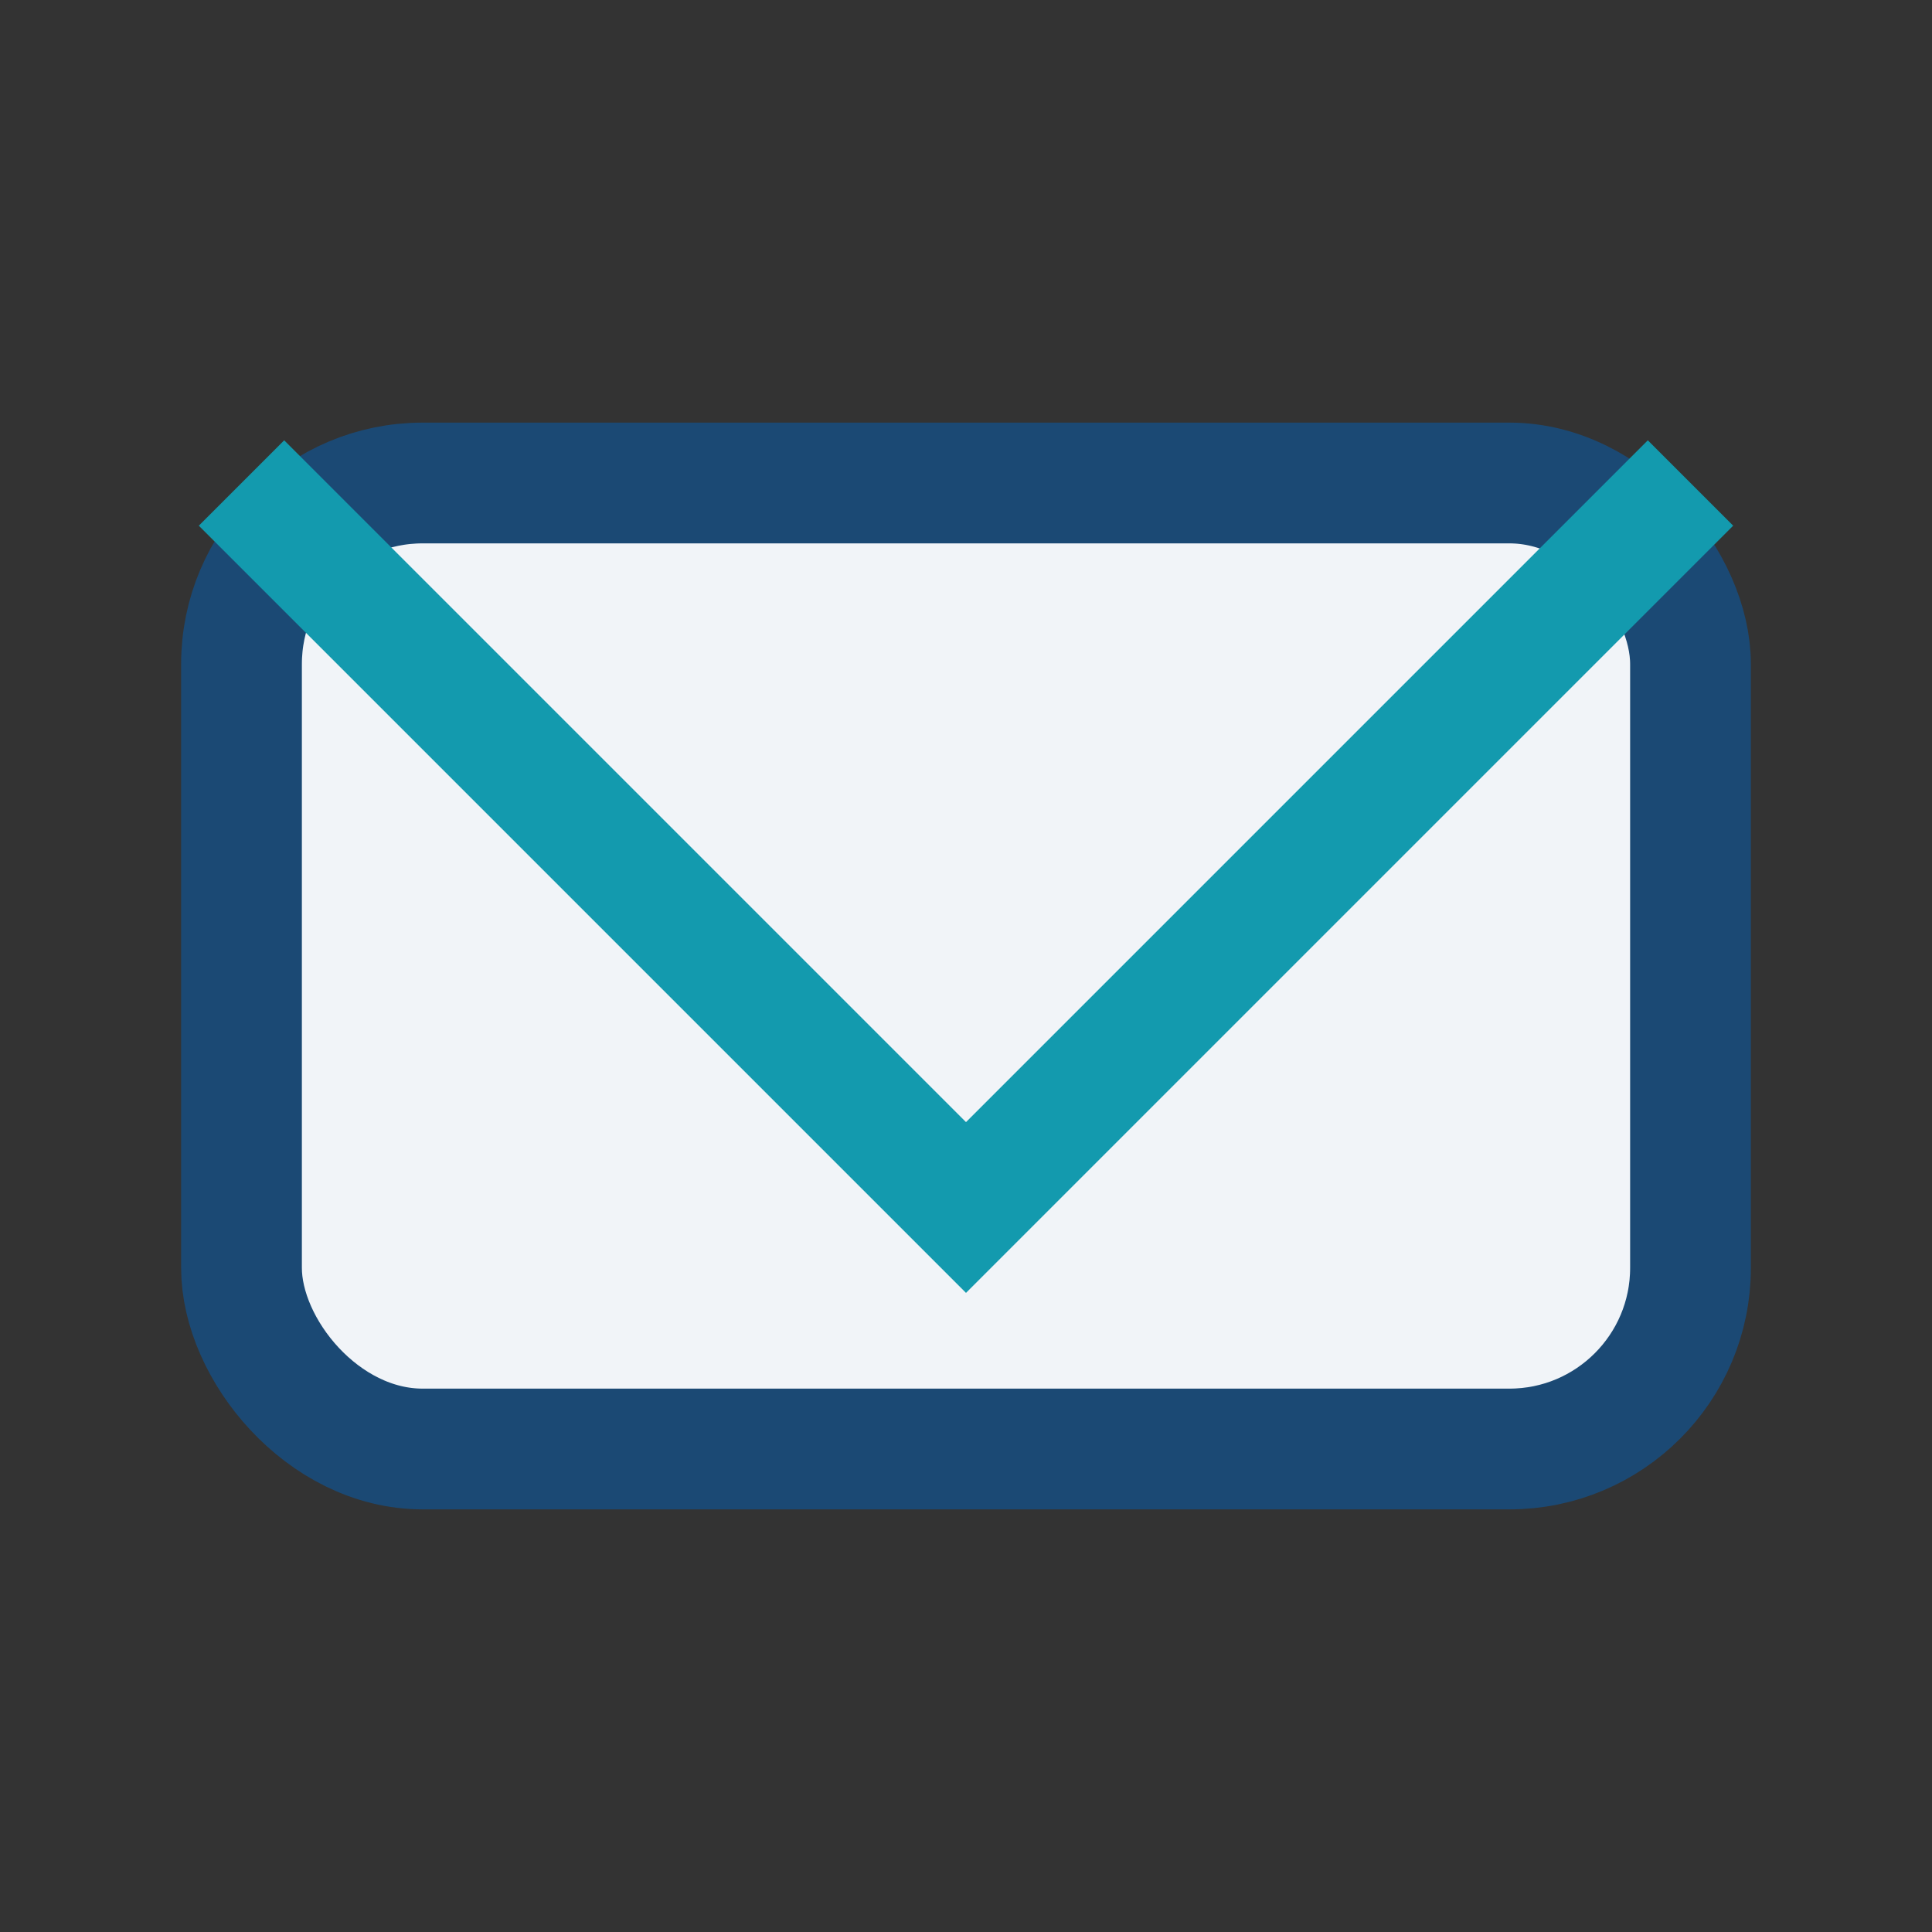
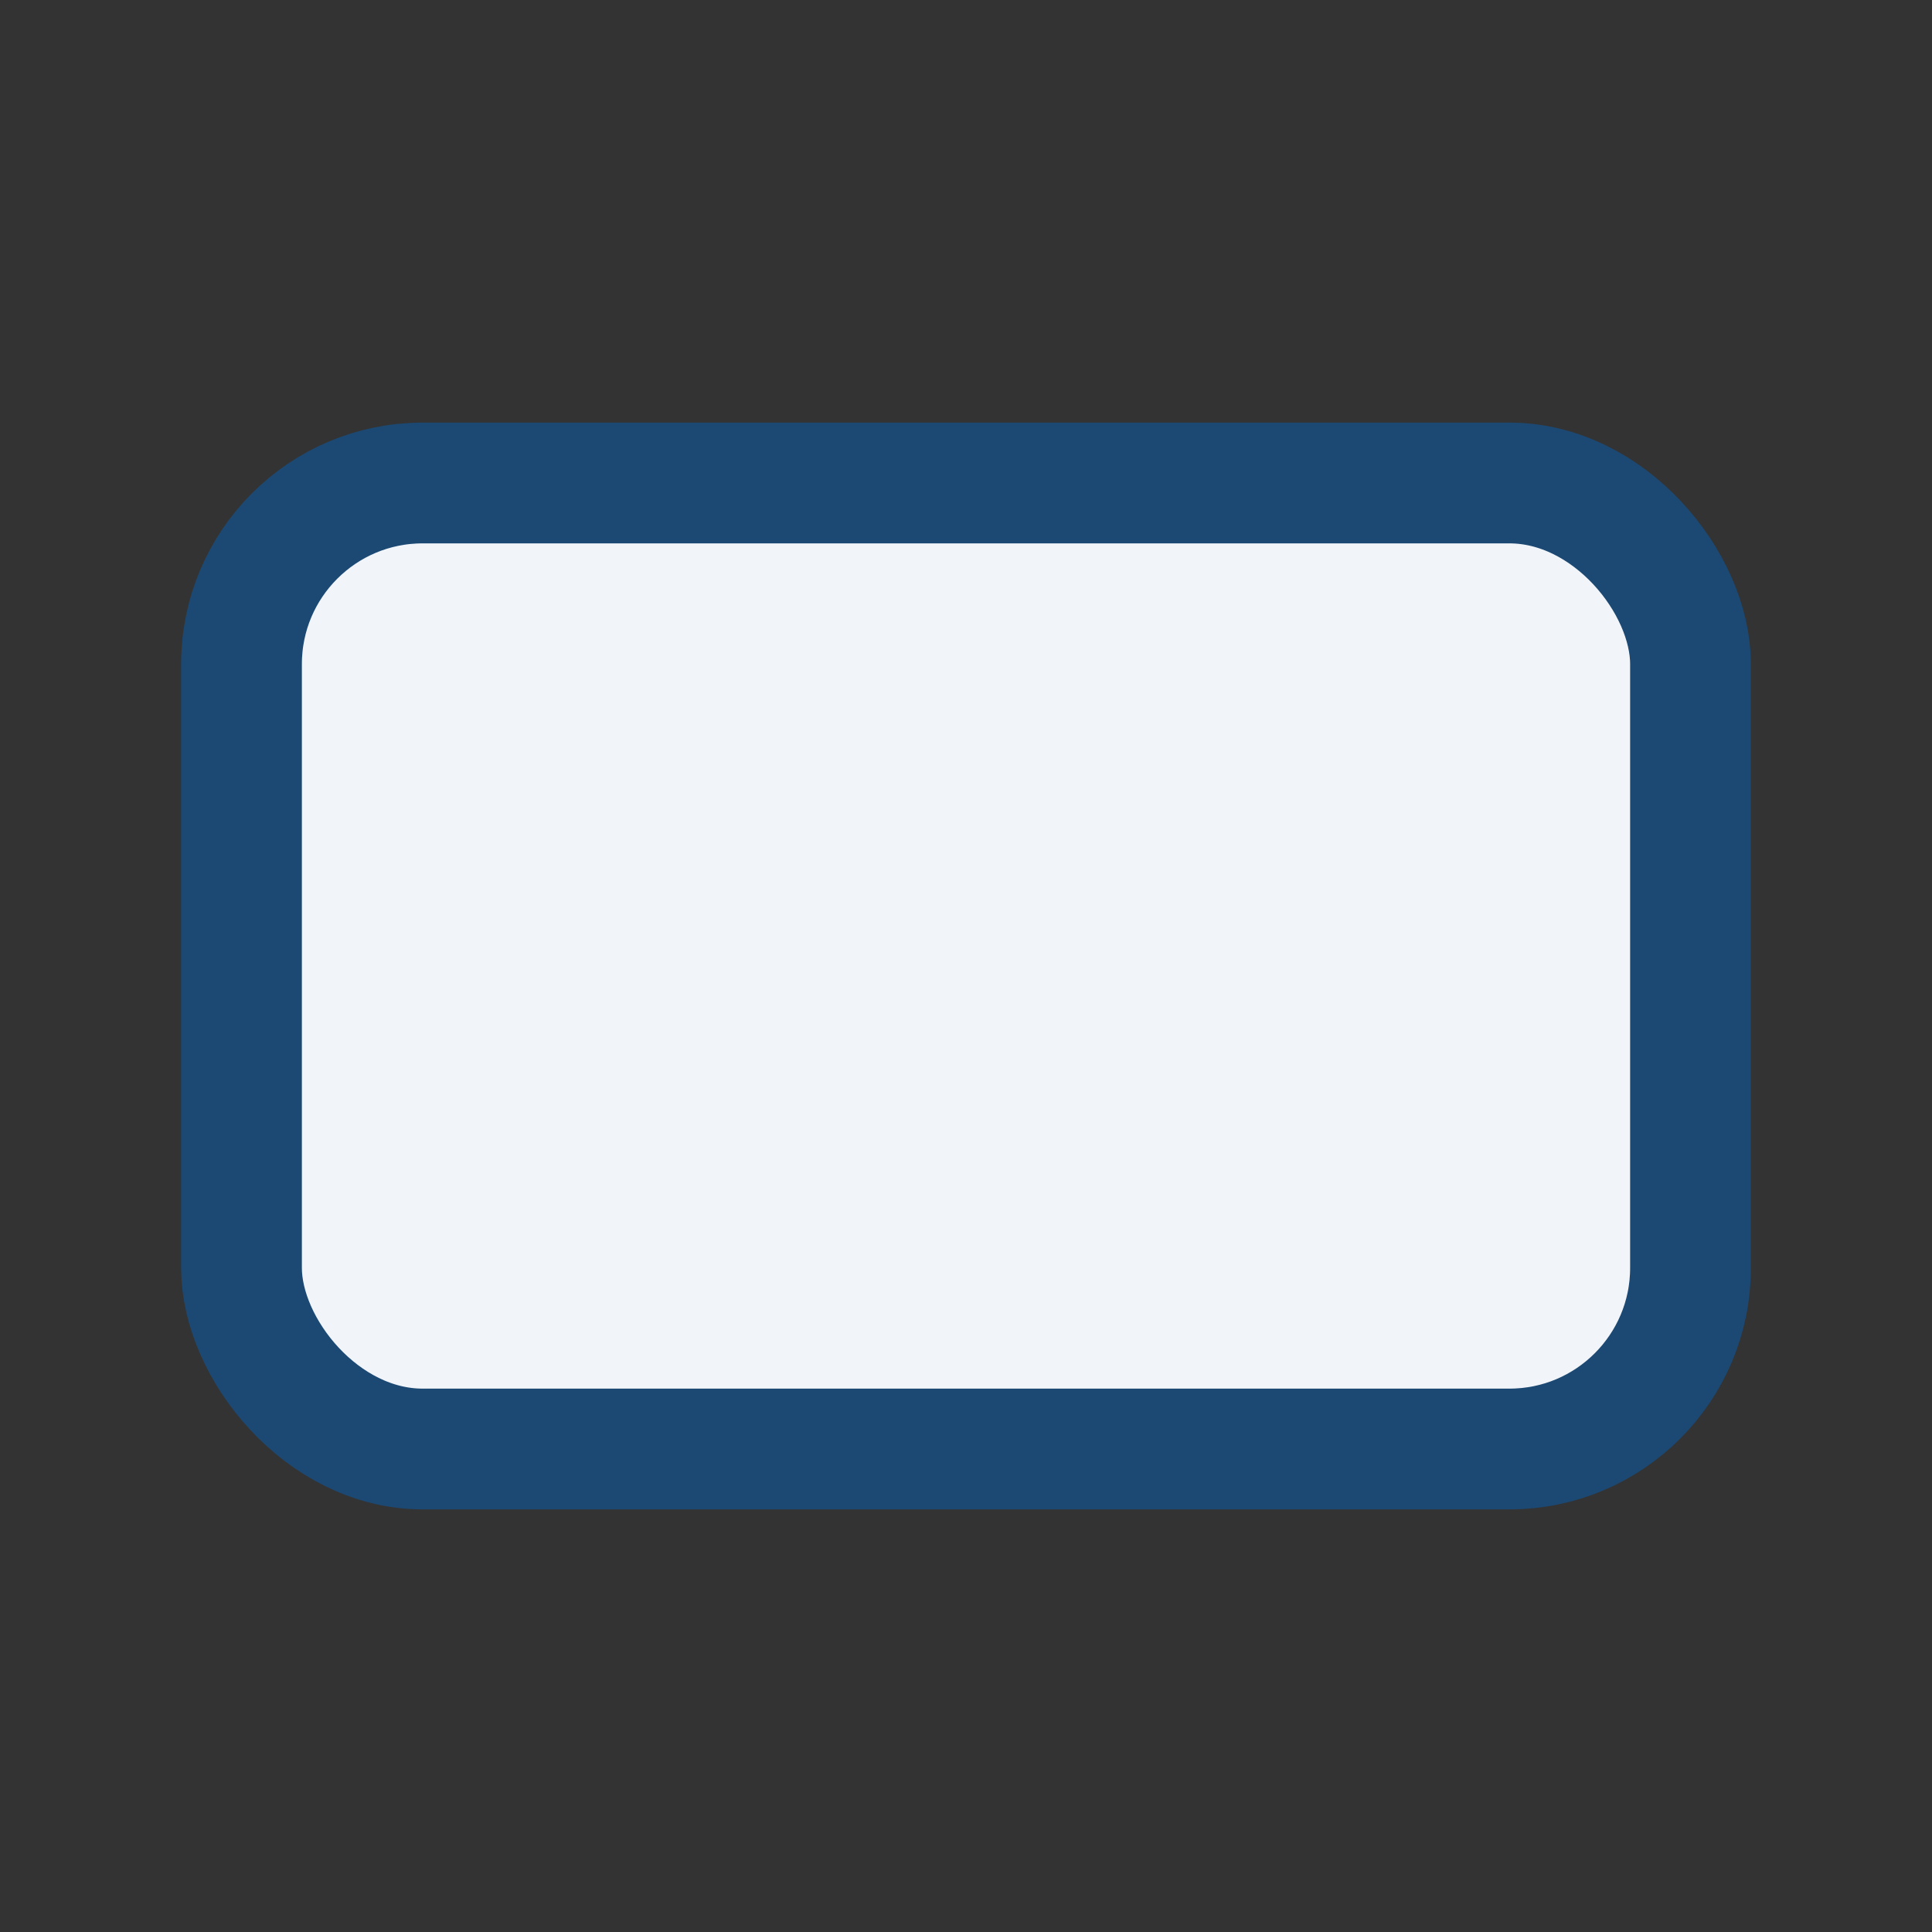
<svg xmlns="http://www.w3.org/2000/svg" width="32" height="32" viewBox="0 0 32 32">
  <rect x="0" y="0" width="32" height="32" fill="#333333" stroke="none" />
  <rect x="4" y="8" width="24" height="16" rx="3" fill="#F1F4F8" stroke="#1B4974" stroke-width="2" />
-   <polyline points="4,8 16,20 28,8" fill="none" stroke="#139AAE" stroke-width="2" />
</svg>